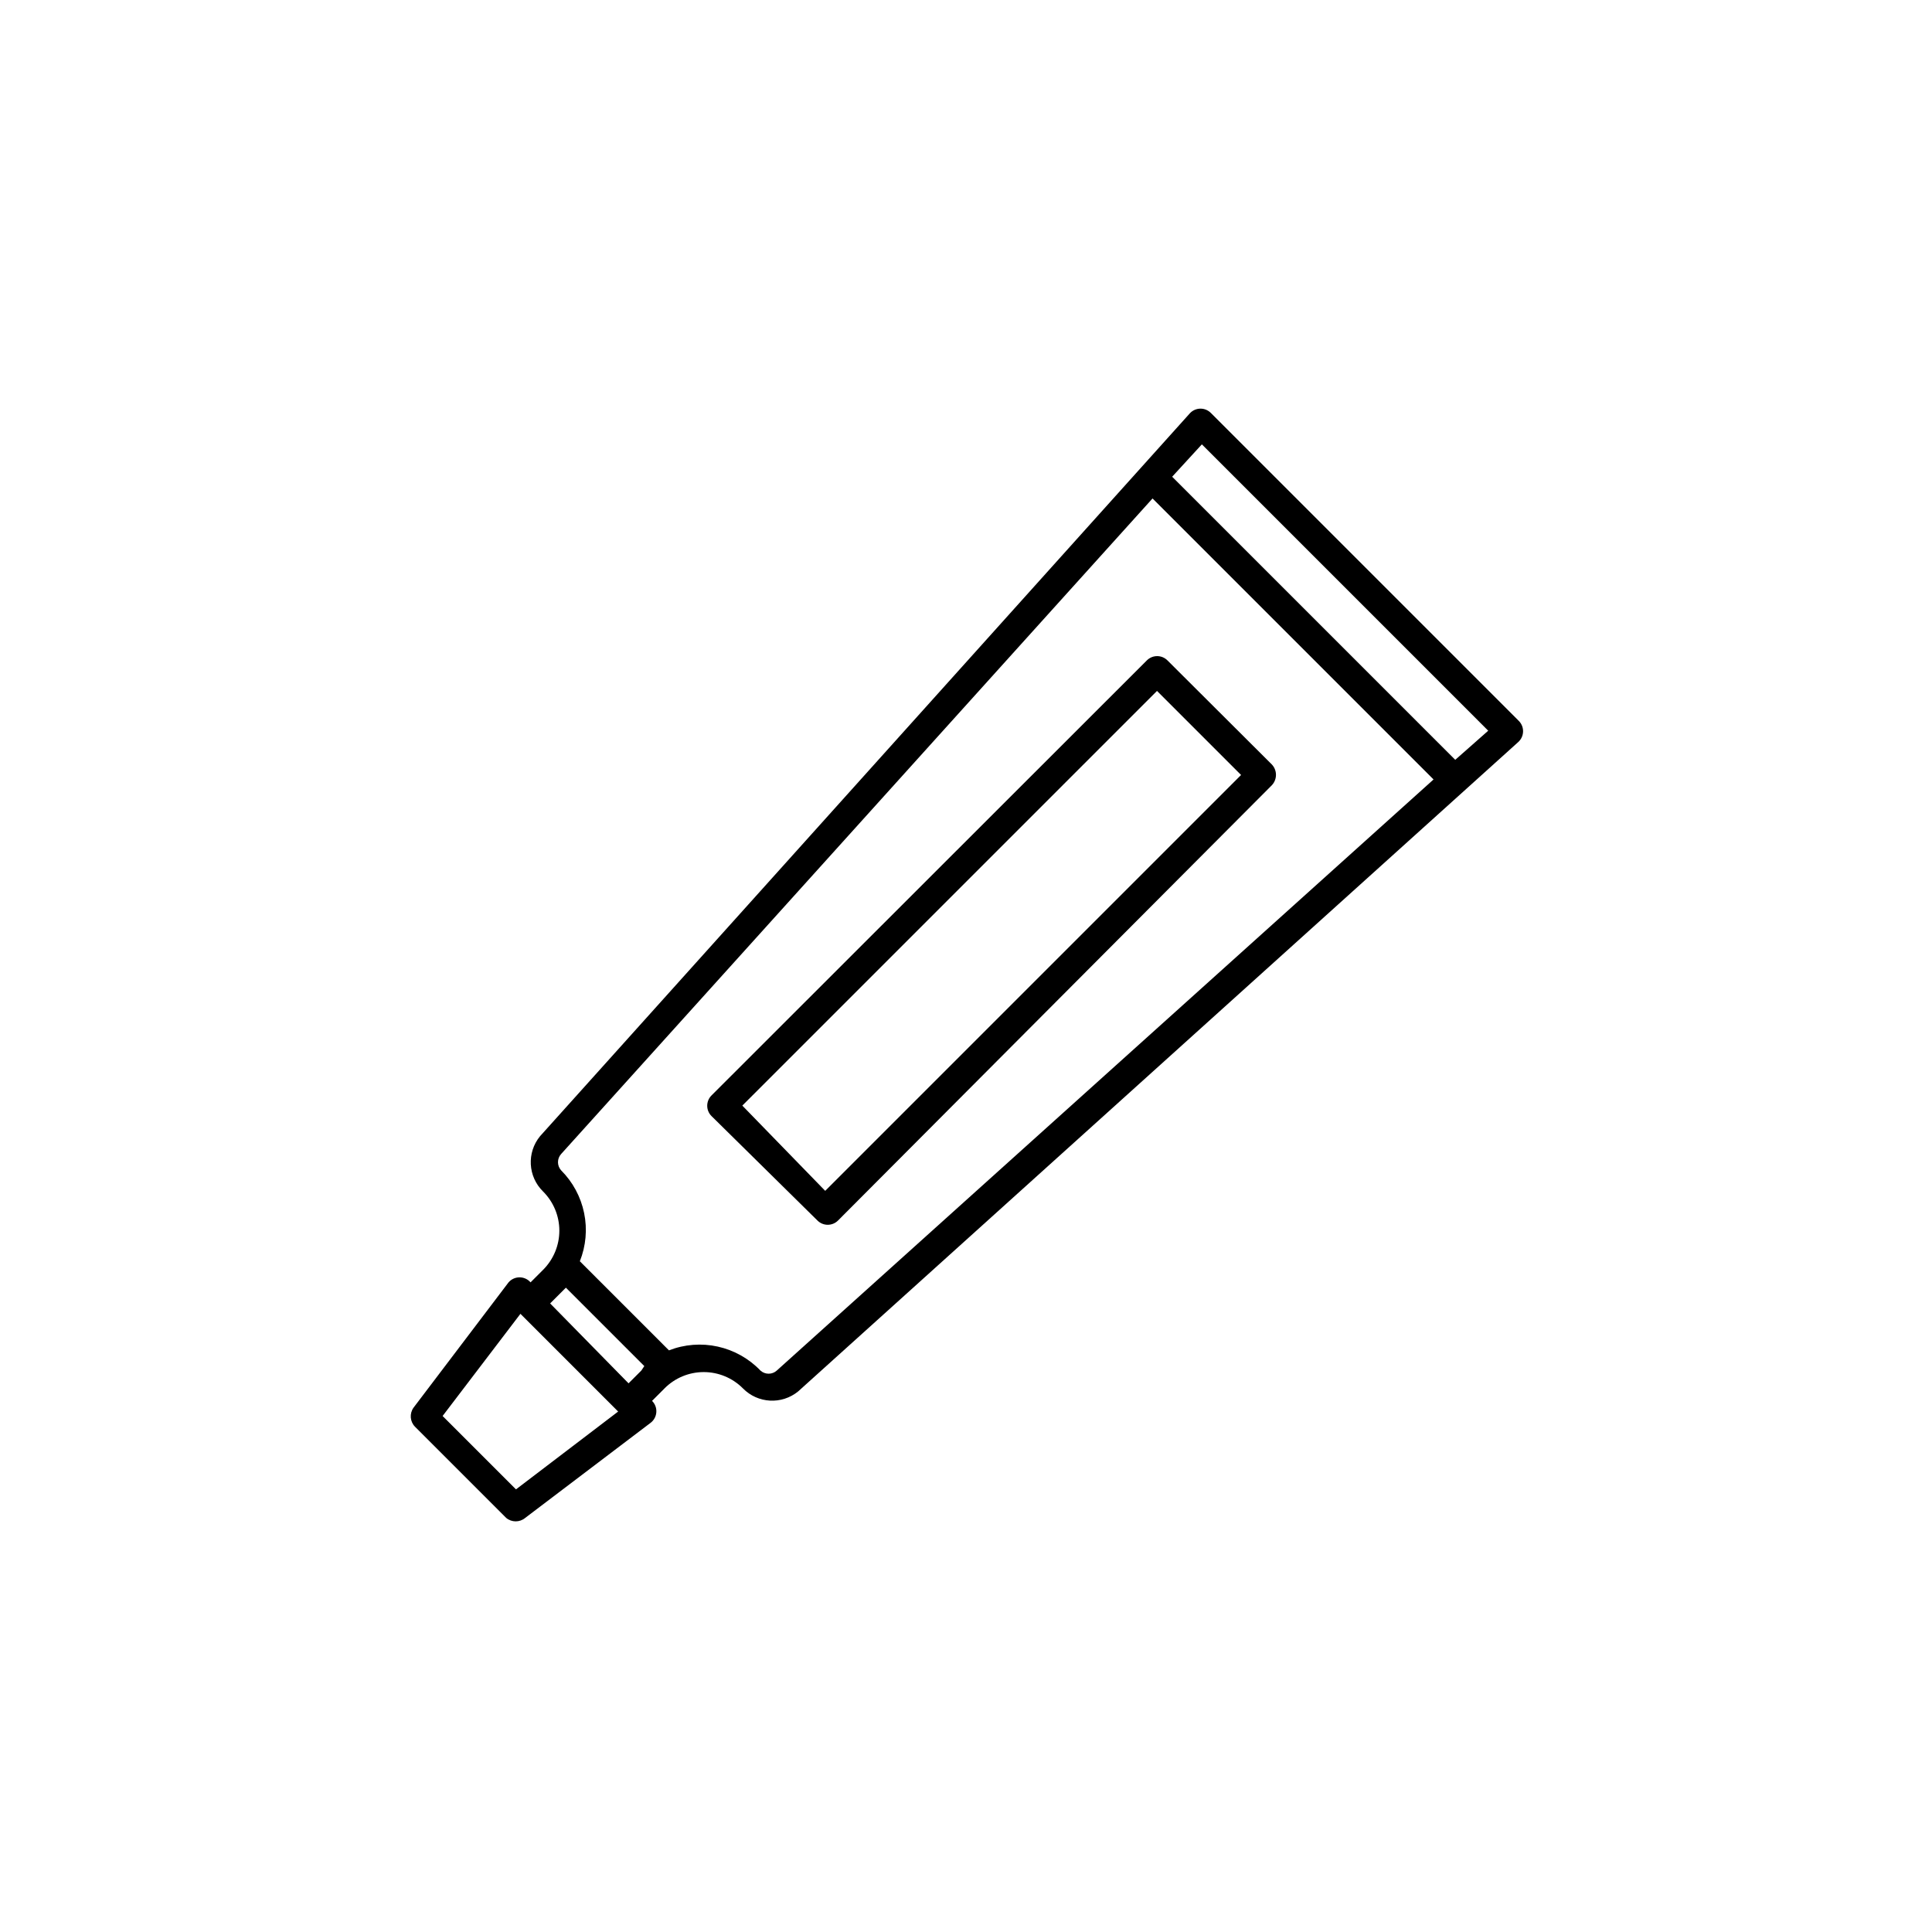
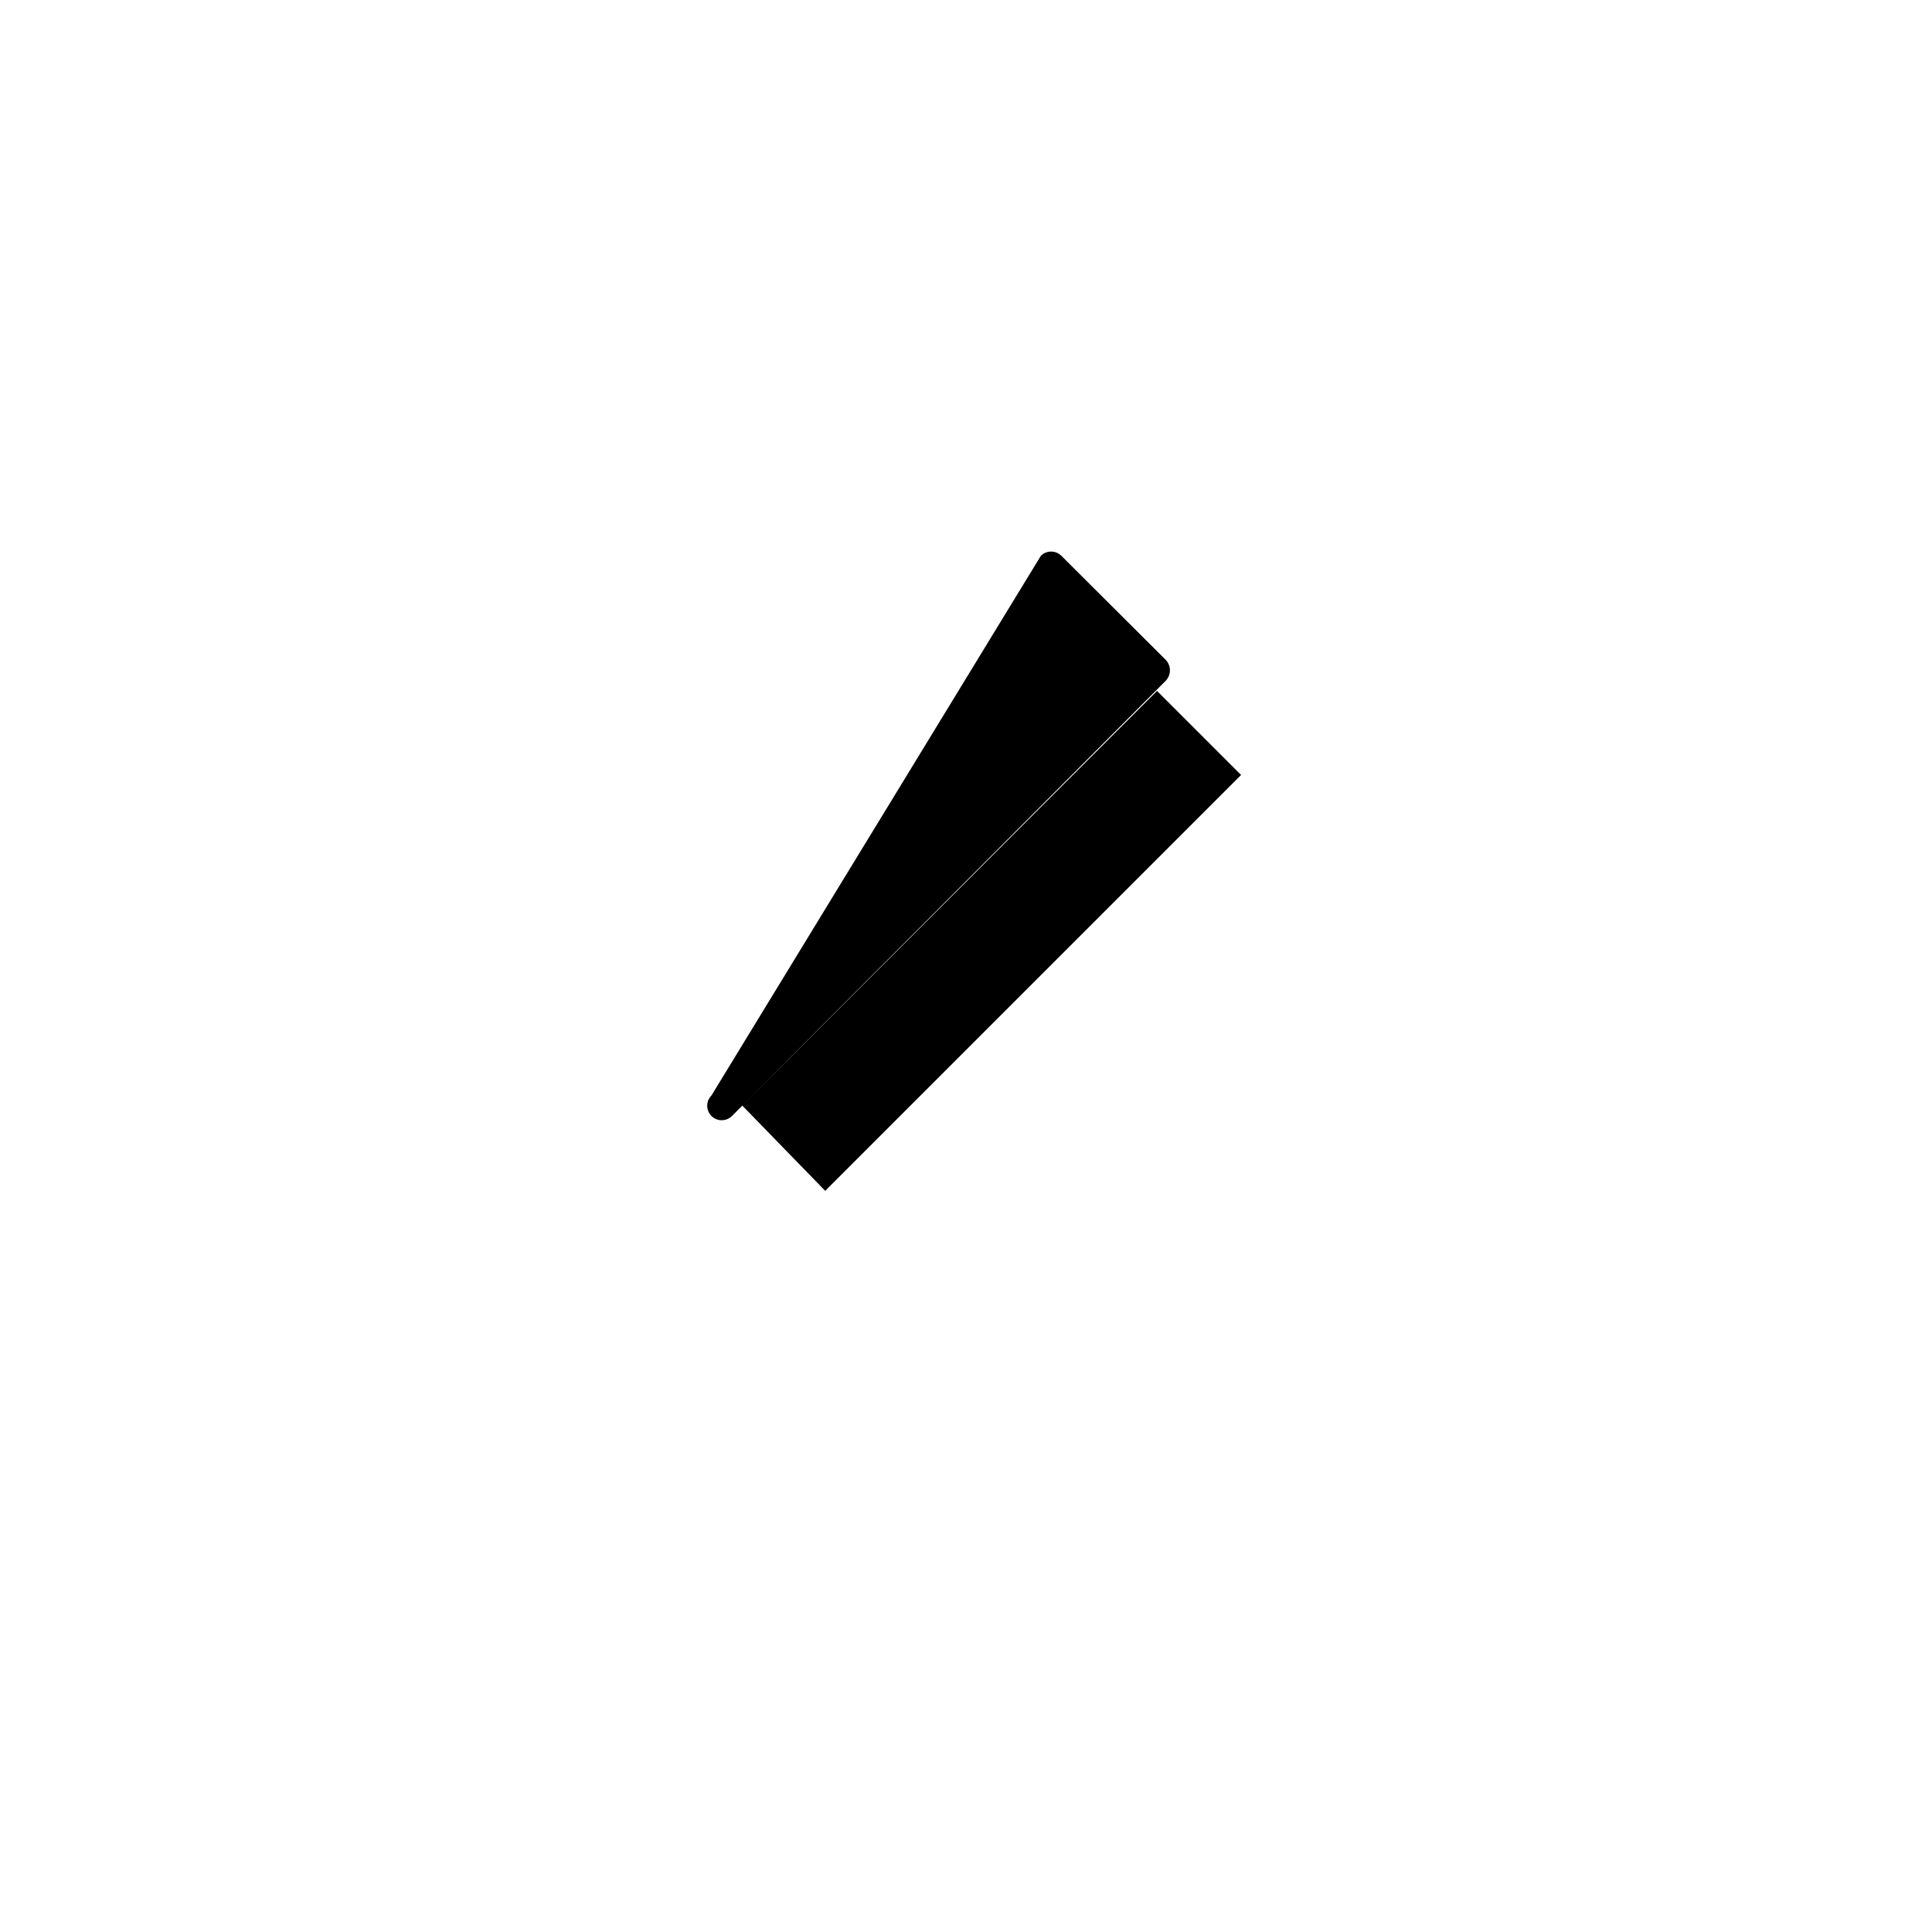
<svg xmlns="http://www.w3.org/2000/svg" fill="#000000" width="800px" height="800px" version="1.1" viewBox="144 144 512 512">
  <g>
-     <path d="m546.5 335.05-81.555-81.555c-0.727-0.766-1.738-1.199-2.793-1.199-1.055 0-2.066 0.434-2.793 1.199l-172.24 191.61c-3.566 4.348-3.227 10.699 0.789 14.641 2.766 2.75 4.324 6.492 4.324 10.391 0 3.902-1.559 7.644-4.324 10.395l-3.305 3.305h-0.004c-0.73-0.844-1.793-1.328-2.91-1.328-1.117 0-2.18 0.484-2.914 1.328l-25.191 33.219c-1.105 1.555-0.941 3.676 0.395 5.039l24.168 24.168c1.457 1.215 3.578 1.215 5.035 0l33.219-25.191h0.004c0.895-0.676 1.453-1.703 1.527-2.824 0.078-1.117-0.336-2.215-1.133-3l3.305-3.305v-0.004c2.75-2.769 6.488-4.324 10.391-4.324 3.902 0 7.641 1.555 10.391 4.324 3.941 4.016 10.293 4.356 14.645 0.789l190.82-172.08c0.785-0.707 1.246-1.707 1.277-2.762 0.031-1.055-0.375-2.078-1.121-2.828zm-265.76 203.65-19.445-19.445 20.625-27.078 25.898 25.898zm33.219-31.488-3.387 3.387-20.781-21.176 4.176-4.176 20.781 20.781zm35.895 0h0.004c-1.23 1.113-3.102 1.113-4.332 0-3.059-3.188-6.996-5.398-11.312-6.352-4.312-0.953-8.816-0.605-12.934 1l-23.617-23.617h0.004c1.617-4.059 2.012-8.504 1.129-12.785-0.883-4.285-3-8.211-6.09-11.305-1.113-1.227-1.113-3.098 0-4.328l156.73-173.73 74.469 74.469zm179.8-161.85-75.02-75.02 7.871-8.582 75.887 75.887z" />
-     <path d="m332.54 434.32c-1.492 1.504-1.492 3.93 0 5.434l28.102 27.707c1.504 1.492 3.93 1.492 5.434 0l115.01-115.4c1.41-1.535 1.41-3.898 0-5.434l-27.711-27.629c-1.504-1.492-3.93-1.492-5.434 0zm118.08-107.22 22.277 22.277-110.21 110.21-21.965-22.59z" />
+     <path d="m332.54 434.32c-1.492 1.504-1.492 3.93 0 5.434c1.504 1.492 3.93 1.492 5.434 0l115.01-115.4c1.41-1.535 1.41-3.898 0-5.434l-27.711-27.629c-1.504-1.492-3.93-1.492-5.434 0zm118.08-107.22 22.277 22.277-110.21 110.21-21.965-22.59z" />
  </g>
</svg>